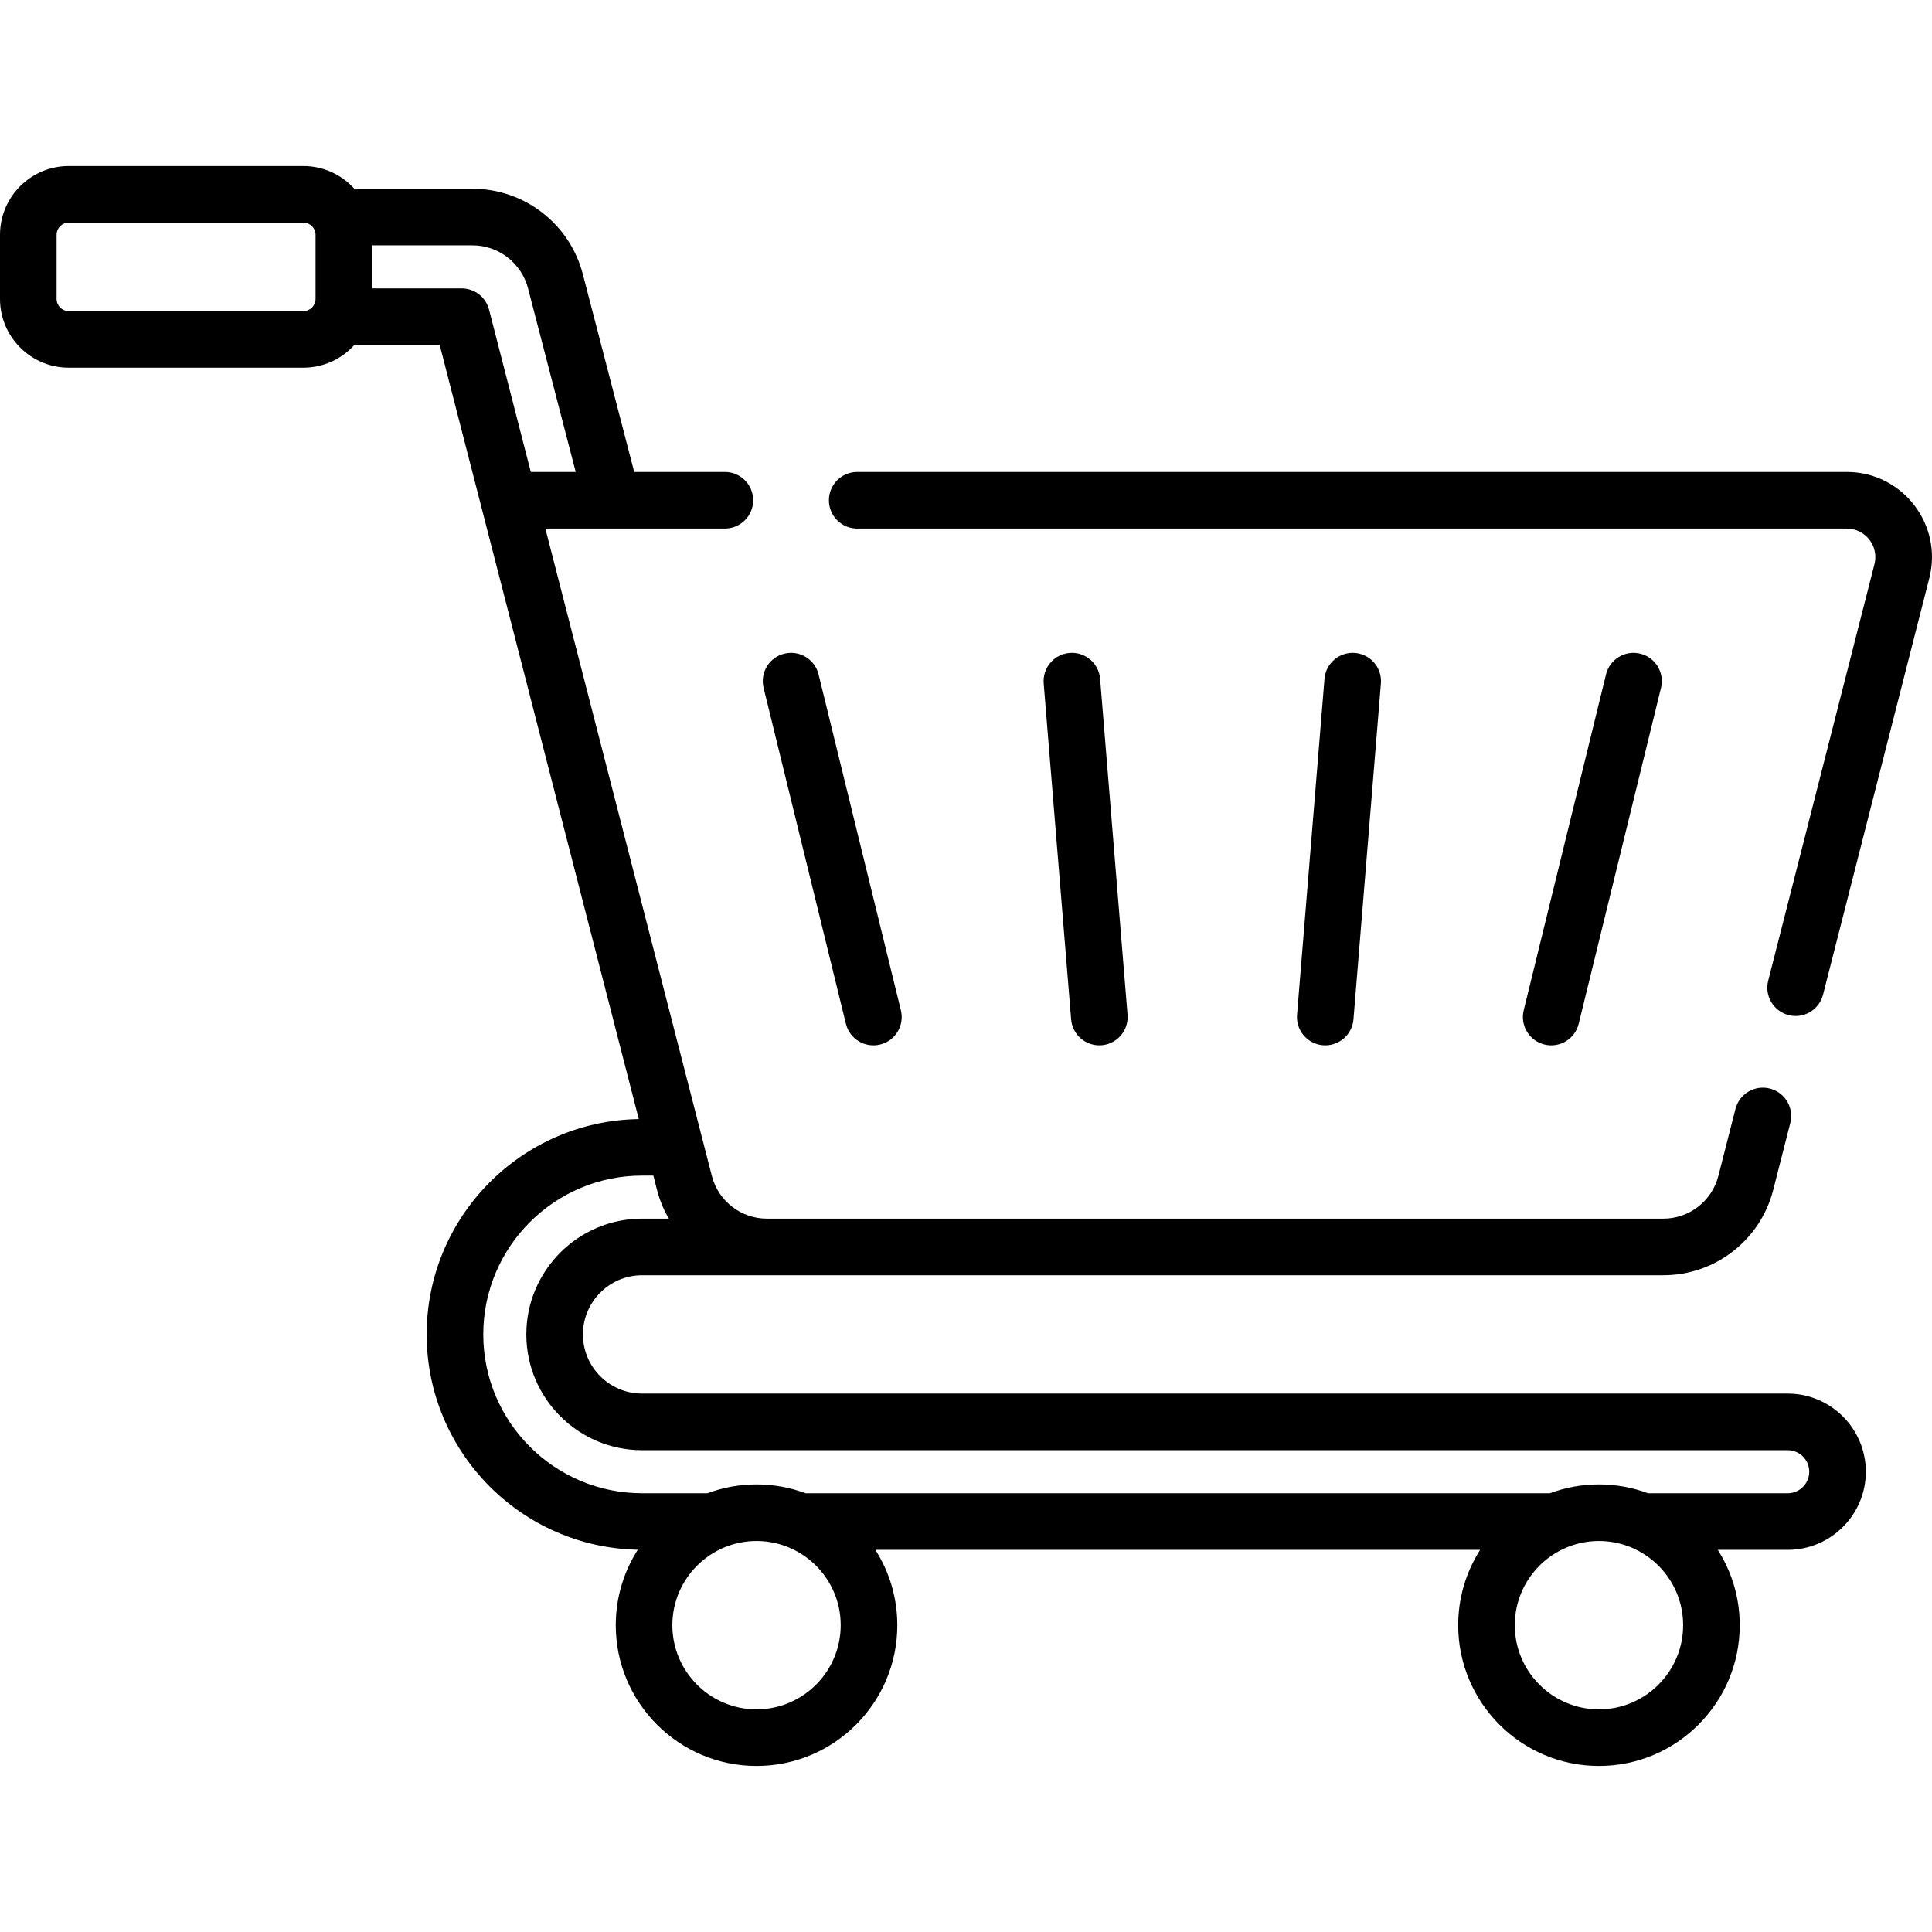
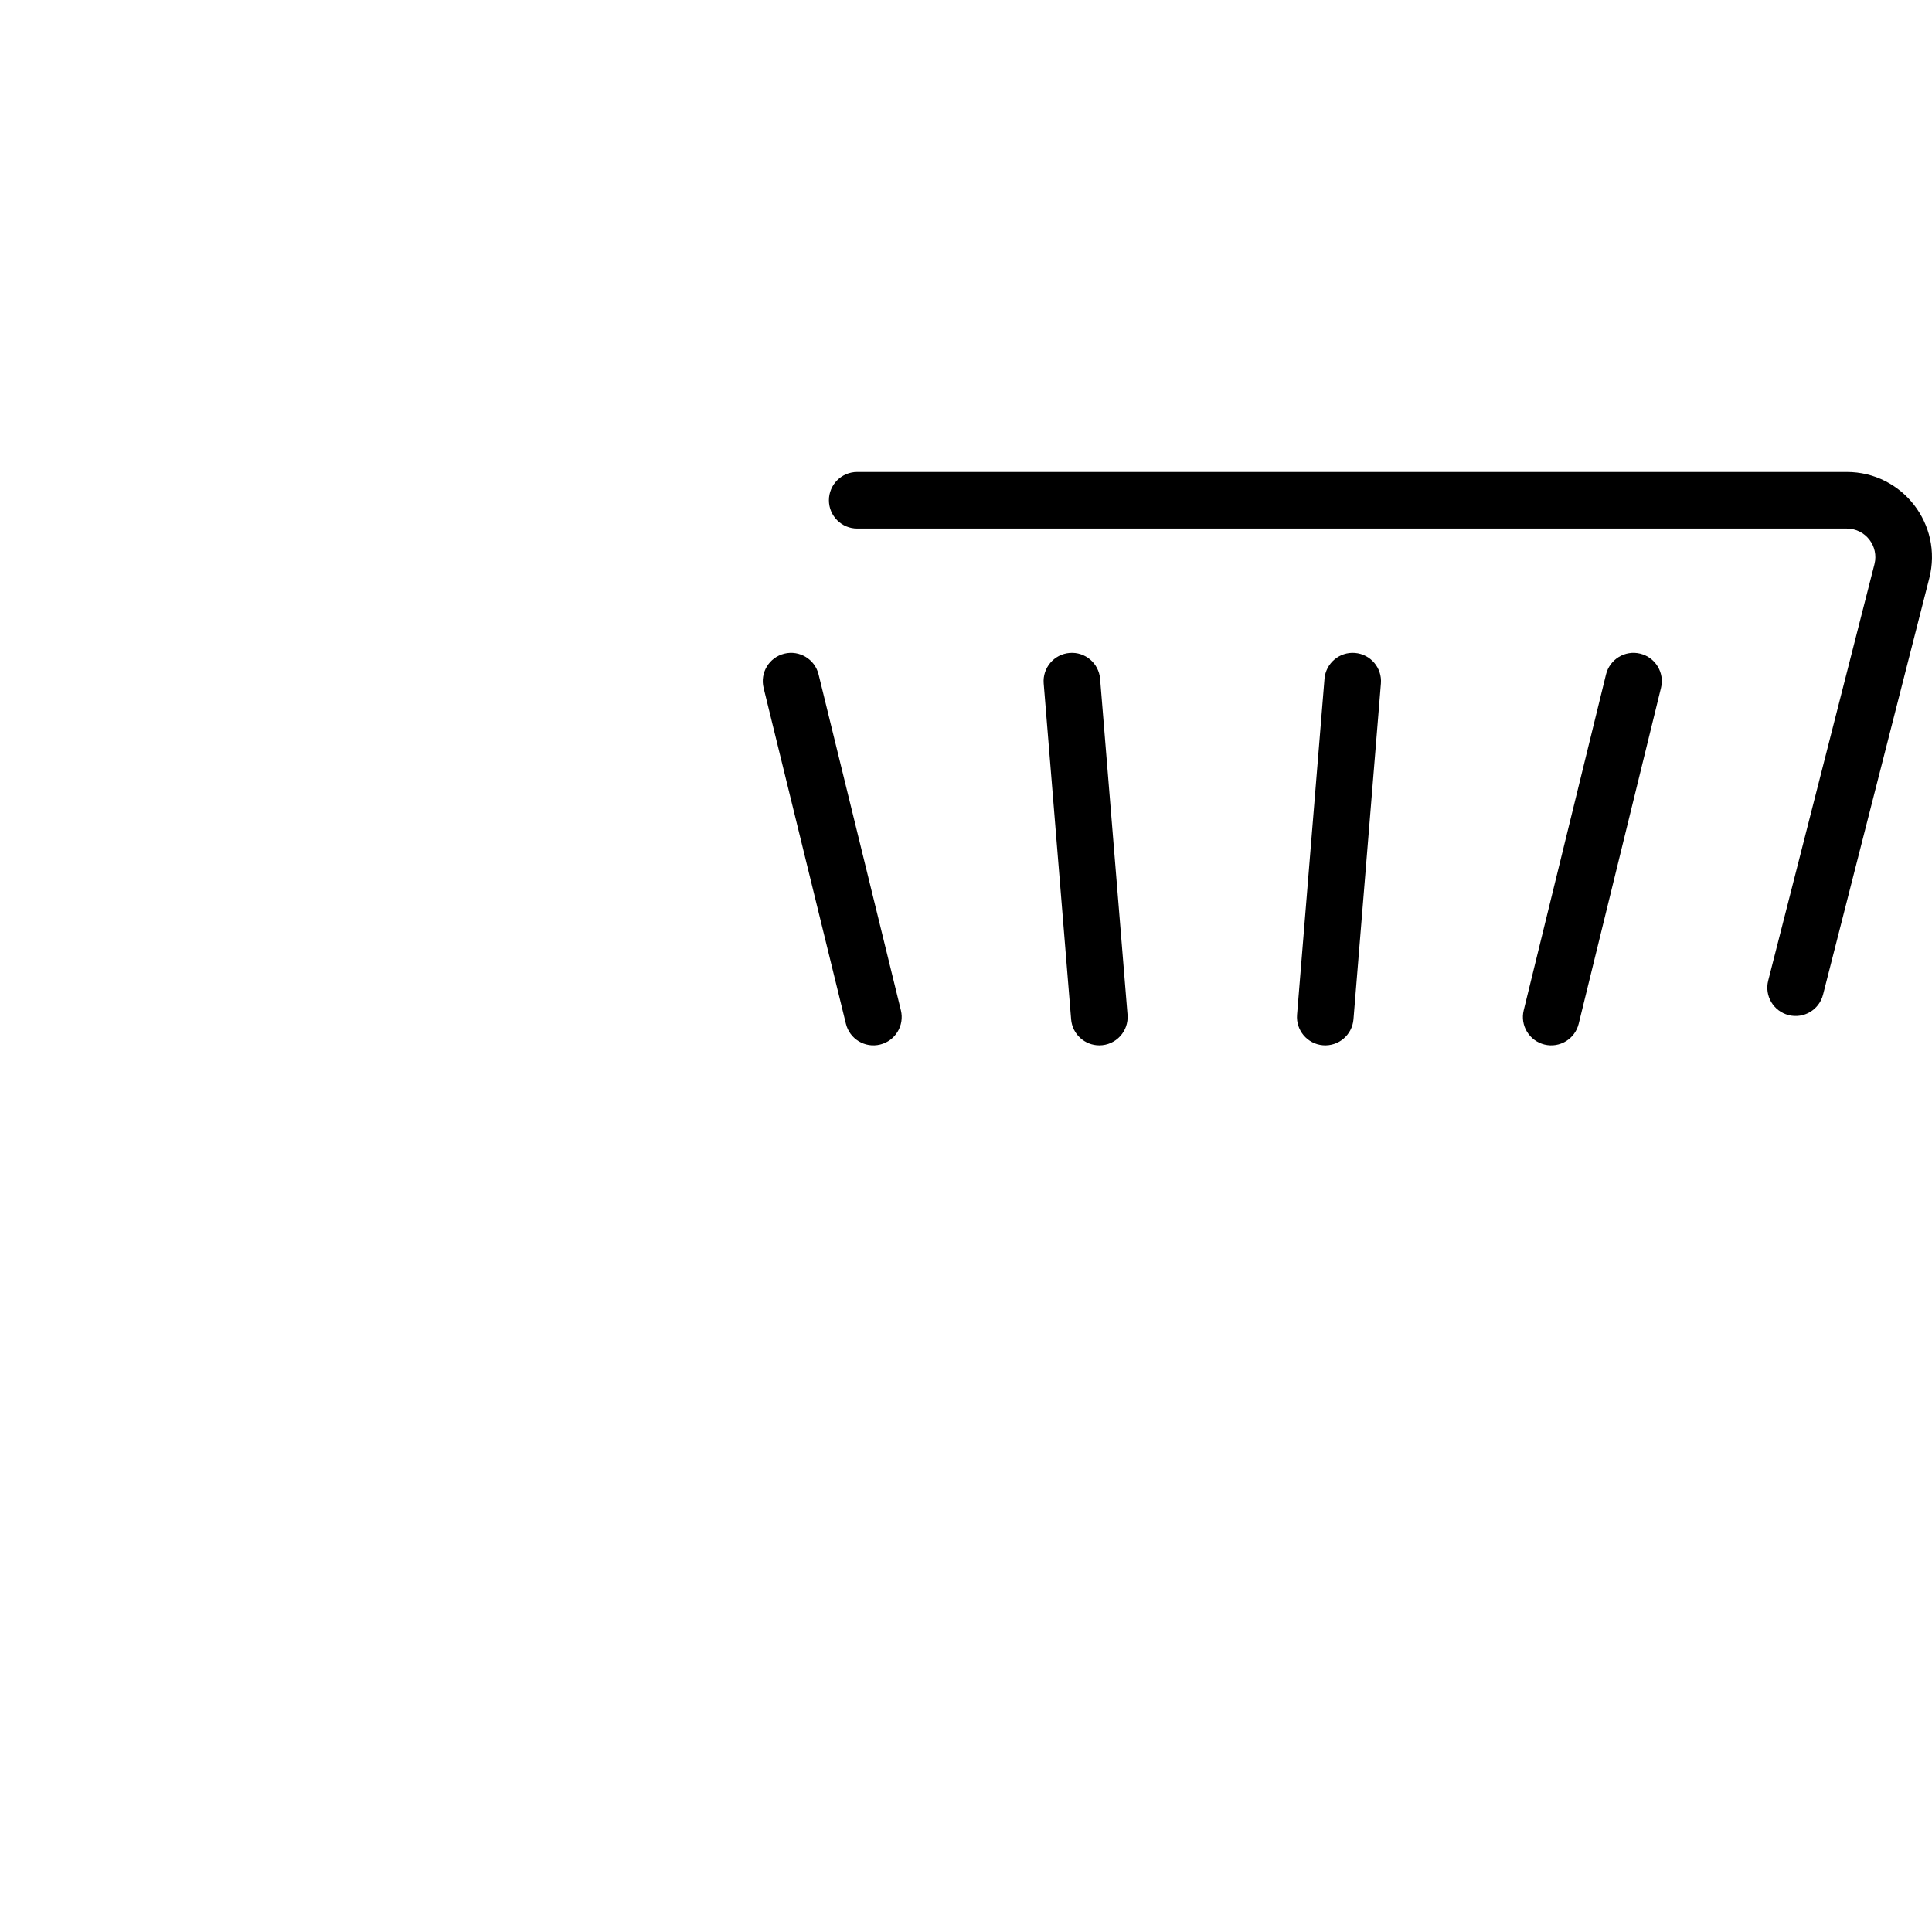
<svg xmlns="http://www.w3.org/2000/svg" width="512" viewBox="0 0 512.004 512.004" height="512" id="Capa_1">
  <g>
    <g>
      <path d="m224.177 271.313c.979 3.995 5.014 6.49 9.07 5.5 4.023-.986 6.485-5.047 5.5-9.07l-21.814-89.016c-.986-4.023-5.047-6.484-9.07-5.5-4.023.986-6.485 5.047-5.5 9.07z" />
      <path d="m291.329 277.028c4.401 0 7.84-3.751 7.483-8.111l-7.271-89.016c-.337-4.127-3.939-7.201-8.086-6.864-4.128.337-7.202 3.958-6.864 8.086l7.271 89.016c.321 3.92 3.601 6.889 7.467 6.889z" />
      <path d="m358.688 270.138 7.271-89.016c.337-4.128-2.736-7.748-6.865-8.085-4.117-.345-7.749 2.736-8.085 6.865l-7.271 89.016c-.337 4.128 2.736 7.748 6.865 8.085 4.114.338 7.747-2.727 8.085-6.865z" />
      <path d="m418.373 271.313 21.813-89.016c.986-4.023-1.477-8.084-5.5-9.07-4.024-.986-8.083 1.477-9.07 5.5l-21.813 89.016c-.986 4.023 1.477 8.084 5.5 9.07 4.023.985 8.084-1.478 9.07-5.5z" />
      <path d="m489.421 125.075h-262.248c-4.142 0-7.5 3.358-7.5 7.5s3.358 7.5 7.5 7.5h262.248c4.939 0 8.559 4.651 7.336 9.444l-28.161 110.371c-1.024 4.014 1.399 8.098 5.413 9.122 4.036 1.03 8.103-1.422 9.121-5.413l28.162-110.372c3.64-14.267-7.13-28.152-21.871-28.152z" />
-       <path d="m473.765 369.317h-303.603c-8.646 0-15.68-7.034-15.68-15.68s7.034-15.68 15.68-15.68h270.625c13.759 0 25.745-9.312 29.147-22.644l4.52-17.712c1.024-4.014-1.399-8.098-5.413-9.122-4.018-1.024-8.098 1.399-9.122 5.413l-4.52 17.712c-1.706 6.684-7.714 11.353-14.613 11.353h-237.531c-6.885 0-12.891-4.657-14.606-11.324l-44.124-171.558h47.575c4.142 0 7.5-3.358 7.5-7.5s-3.358-7.5-7.5-7.5h-24.028l-13.599-52.351c-3.438-13.369-15.481-22.706-29.285-22.706h-31.287c-3.335-3.684-8.137-6.016-13.486-6.016h-62.203c-10.042.001-18.212 8.171-18.212 18.213v17.016c0 10.042 8.17 18.212 18.212 18.212h62.203c5.349 0 10.151-2.332 13.486-6.016h22.625c6.725 26.147 47.248 183.708 52.761 205.142-31.076.471-56.215 25.882-56.215 57.068 0 31.096 24.994 56.447 55.946 57.061-3.688 5.784-5.835 12.642-5.835 19.995 0 20.571 16.736 37.308 37.308 37.308s37.308-16.736 37.308-37.308c0-7.341-2.14-14.188-5.817-19.966h160.271c-3.677 5.778-5.817 12.625-5.817 19.966 0 20.571 16.736 37.308 37.308 37.308s37.308-16.736 37.308-37.308c0-7.341-2.14-14.188-5.817-19.966h18.529c11.417 0 20.705-9.288 20.705-20.705s-9.288-20.705-20.704-20.705zm-455.553-286.874c-1.771 0-3.212-1.441-3.212-3.212v-17.016c0-1.771 1.441-3.212 3.212-3.212h62.203c1.771 0 3.212 1.441 3.212 3.212v17.016c0 1.771-1.441 3.212-3.212 3.212zm80.415-6.015v-11.409h26.561c6.957 0 13.025 4.705 14.762 11.46l12.624 48.597h-11.906l-11.063-43.016c-.853-3.315-3.841-5.632-7.264-5.632zm101.863 376.573c-12.3 0-22.308-10.007-22.308-22.308s10.007-22.308 22.308-22.308 22.308 10.007 22.308 22.308-10.007 22.308-22.308 22.308zm223.254 0c-12.3 0-22.308-10.007-22.308-22.308s10.007-22.308 22.308-22.308 22.308 10.007 22.308 22.308-10.007 22.308-22.308 22.308zm50.021-57.274h-37.018c-4.051-1.511-8.431-2.342-13.003-2.342-4.571 0-8.951.83-13.002 2.342h-197.249c-4.051-1.511-8.431-2.342-13.003-2.342-4.571 0-8.951.83-13.002 2.342h-17.326c-23.208 0-42.09-18.881-42.09-42.09s18.881-42.09 42.09-42.09h2.977c.797 2.626 1.181 6.362 4.107 11.41h-7.084c-16.917 0-30.68 13.763-30.68 30.68s13.763 30.68 30.68 30.68h303.603c3.146 0 5.705 2.559 5.705 5.705-.001 3.146-2.56 5.705-5.705 5.705z" />
    </g>
  </g>
</svg>